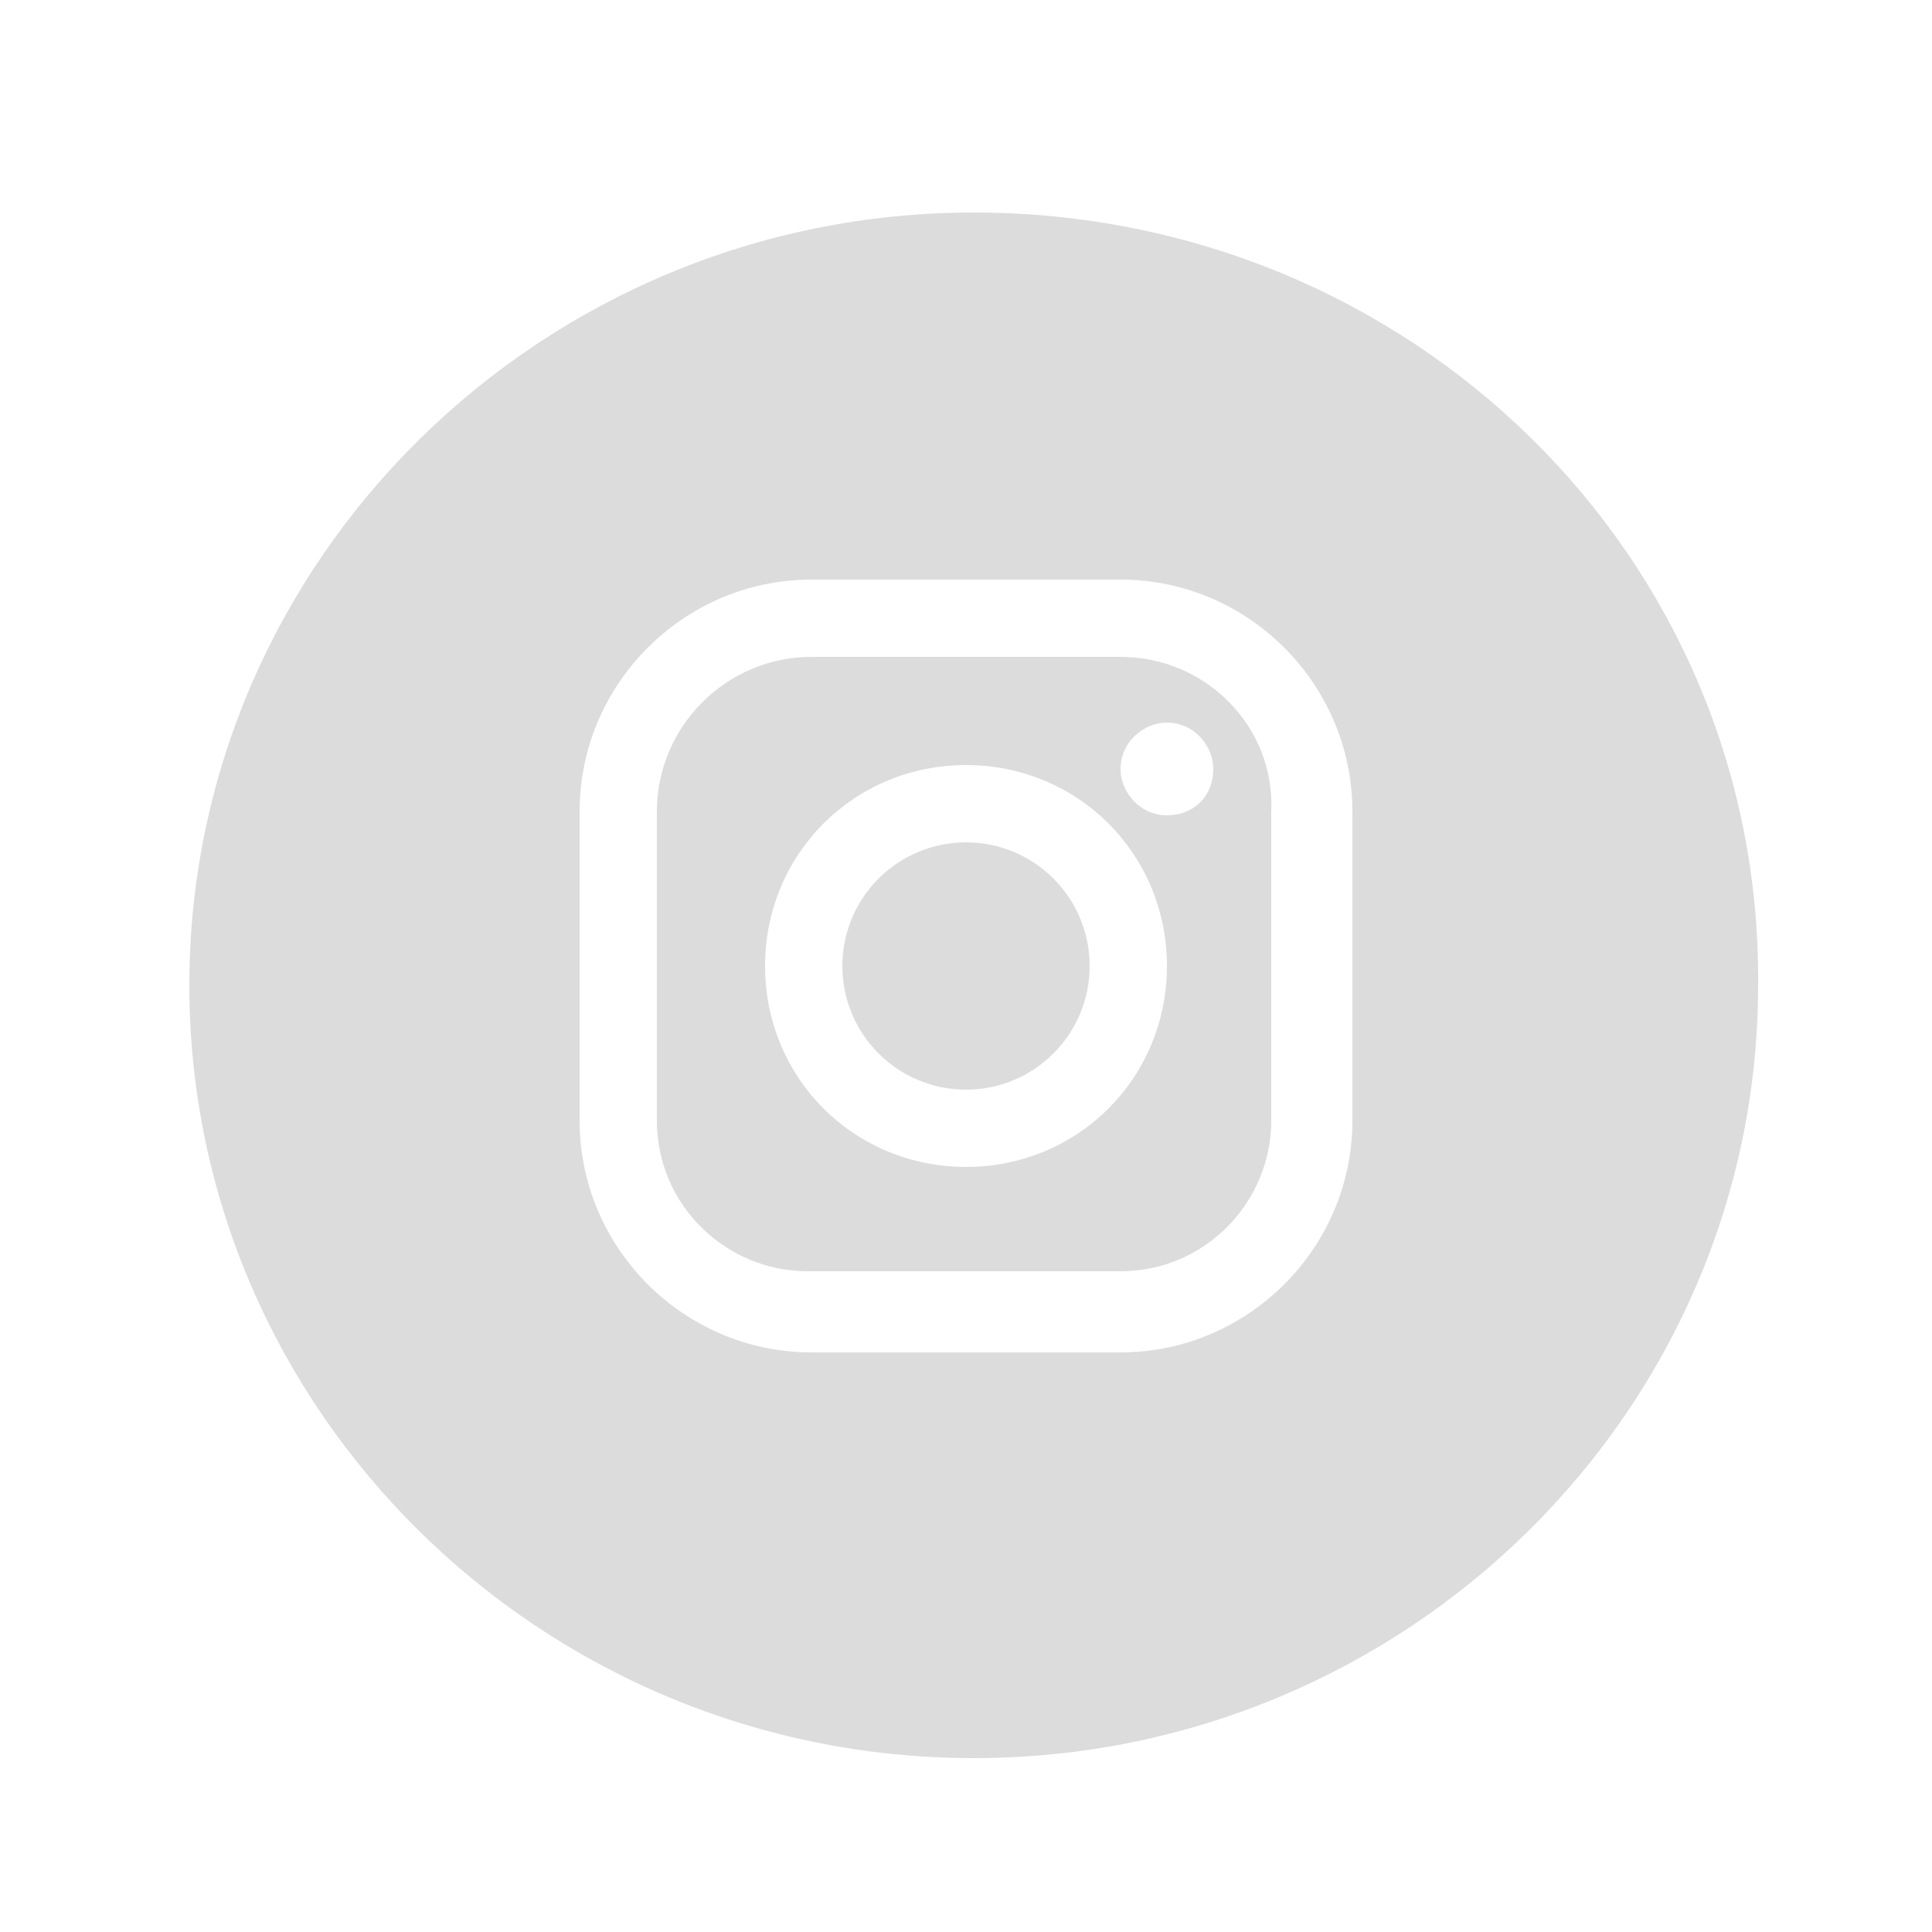
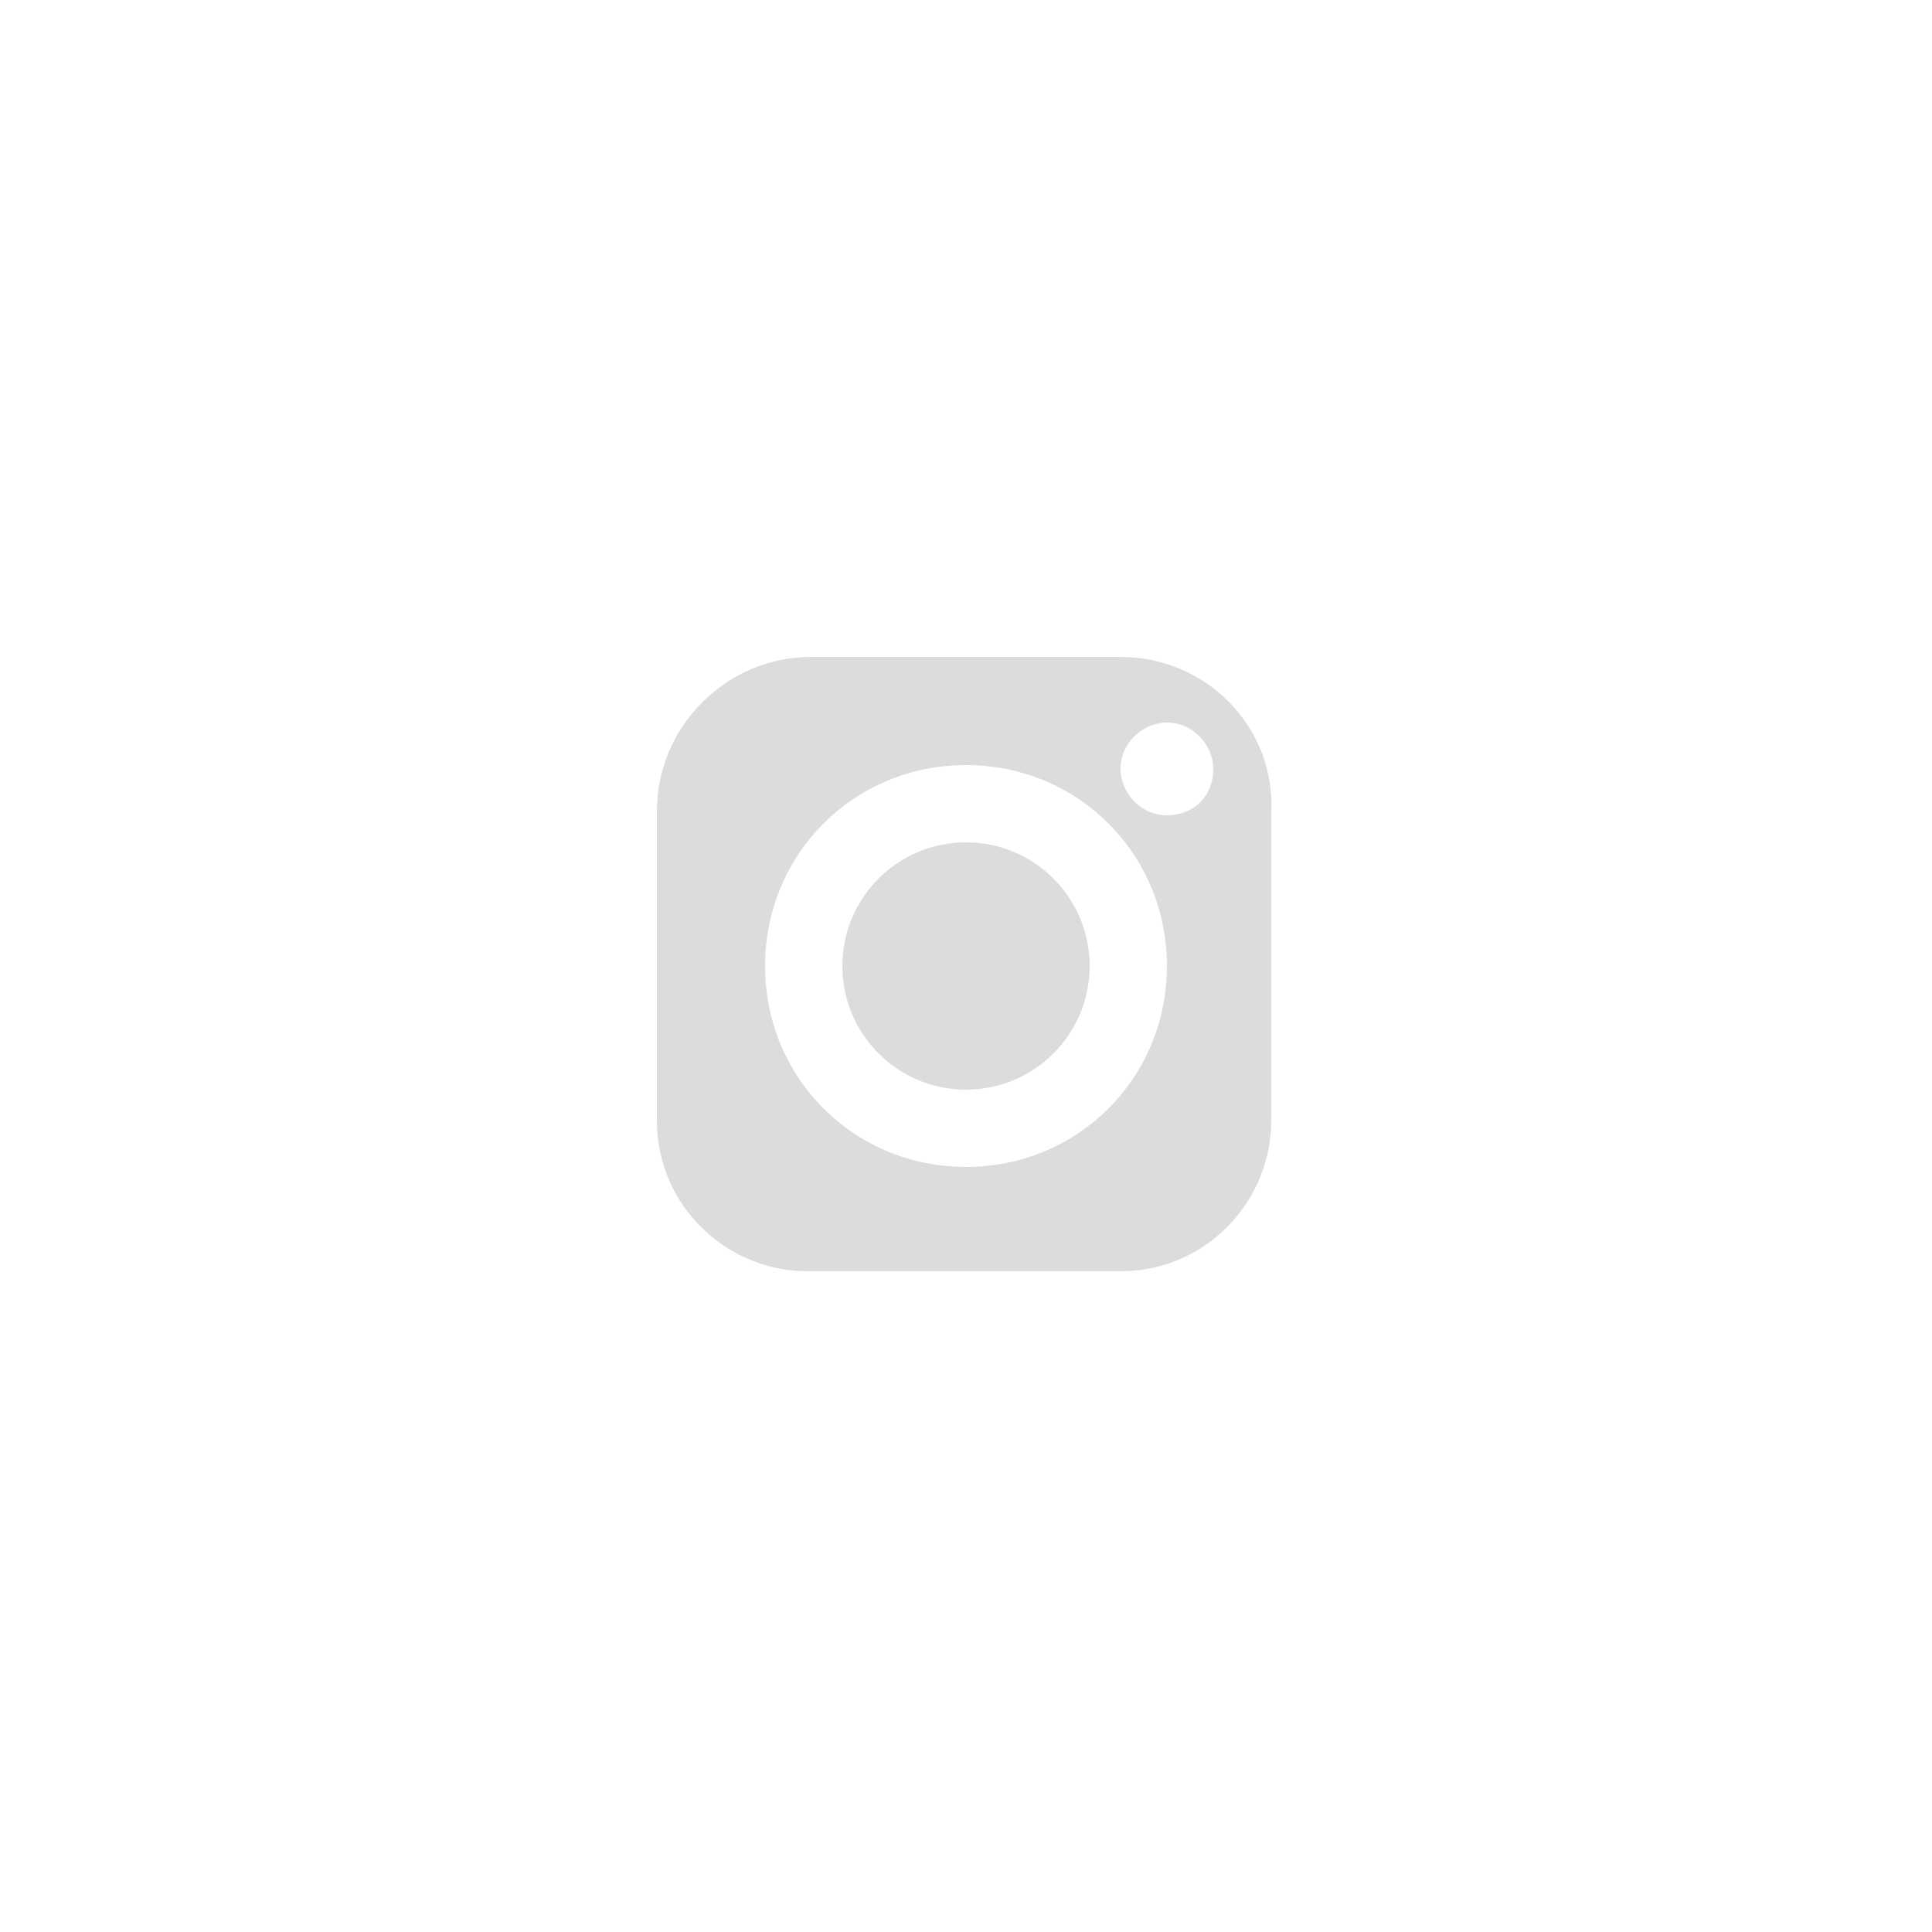
<svg xmlns="http://www.w3.org/2000/svg" viewBox="0 0 50 50">
  <style>.st110{fill:#dcdcdc}</style>
-   <path class="st110" d="M29 17h-8c-2.2 0-4 1.8-4 4v8c0 2.2 1.8 3.9 3.9 3.9H29c2.2 0 3.9-1.8 3.9-3.9v-8c.1-2.2-1.7-4-3.9-4zm-4 13.2c-2.9 0-5.2-2.3-5.2-5.2 0-2.9 2.3-5.2 5.2-5.2s5.2 2.3 5.2 5.2-2.3 5.2-5.2 5.2zm5.2-9.1c-.7 0-1.2-.6-1.2-1.2 0-.7.6-1.2 1.2-1.2.7 0 1.2.6 1.2 1.2 0 .7-.5 1.2-1.2 1.2z" />
+   <path class="st110" d="M29 17h-8c-2.2 0-4 1.8-4 4v8c0 2.2 1.8 3.9 3.9 3.9H29c2.2 0 3.9-1.8 3.9-3.9v-8c.1-2.2-1.7-4-3.9-4zm-4 13.2c-2.9 0-5.2-2.3-5.2-5.2 0-2.9 2.3-5.2 5.2-5.2s5.2 2.3 5.2 5.2-2.3 5.2-5.2 5.2m5.2-9.1c-.7 0-1.2-.6-1.2-1.2 0-.7.6-1.2 1.2-1.2.7 0 1.2.6 1.2 1.2 0 .7-.5 1.2-1.2 1.2z" />
  <circle class="st110" cx="25" cy="25" r="3.2" />
-   <path class="st110" d="M25.2 5.5c-11.2 0-20.3 9-20.3 20s9.1 20 20.3 20 20.3-9 20.3-20c.1-11.1-9-20-20.3-20zM35 29c0 3.3-2.7 6-6 6h-8c-3.3 0-6-2.7-6-6v-8c0-3.3 2.7-6 6-6h8c3.3 0 6 2.7 6 6v8z" />
</svg>